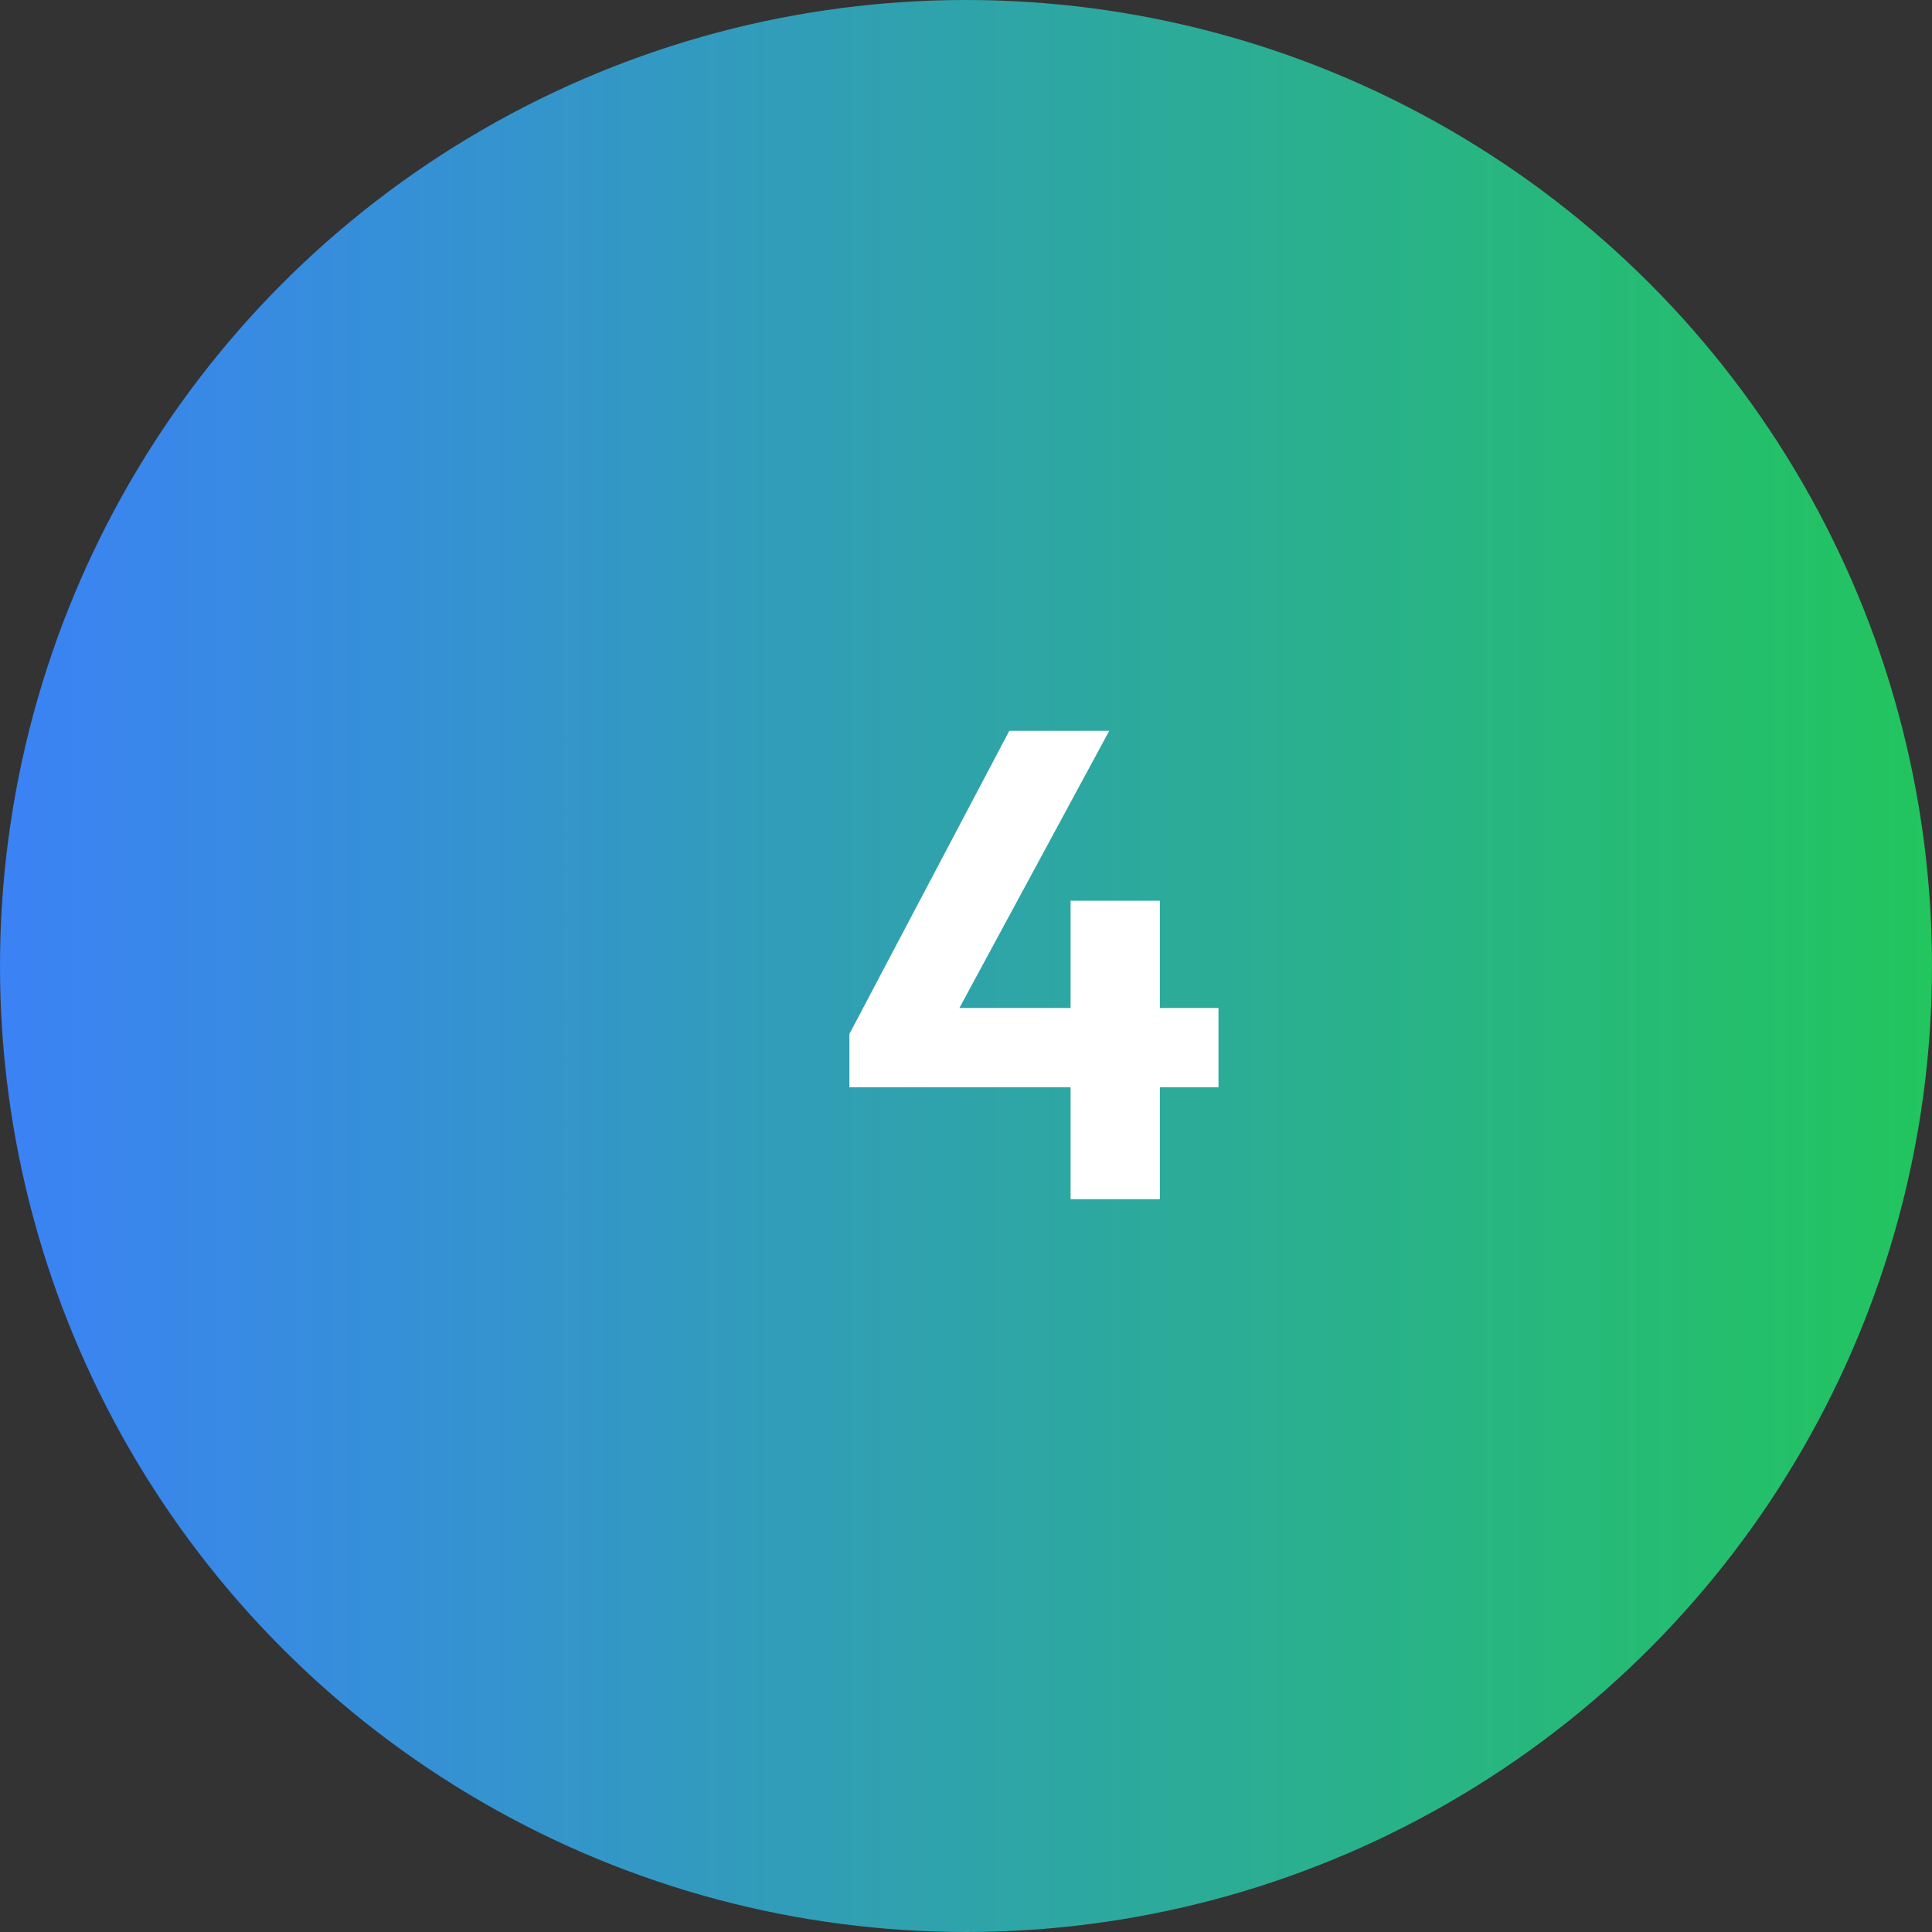
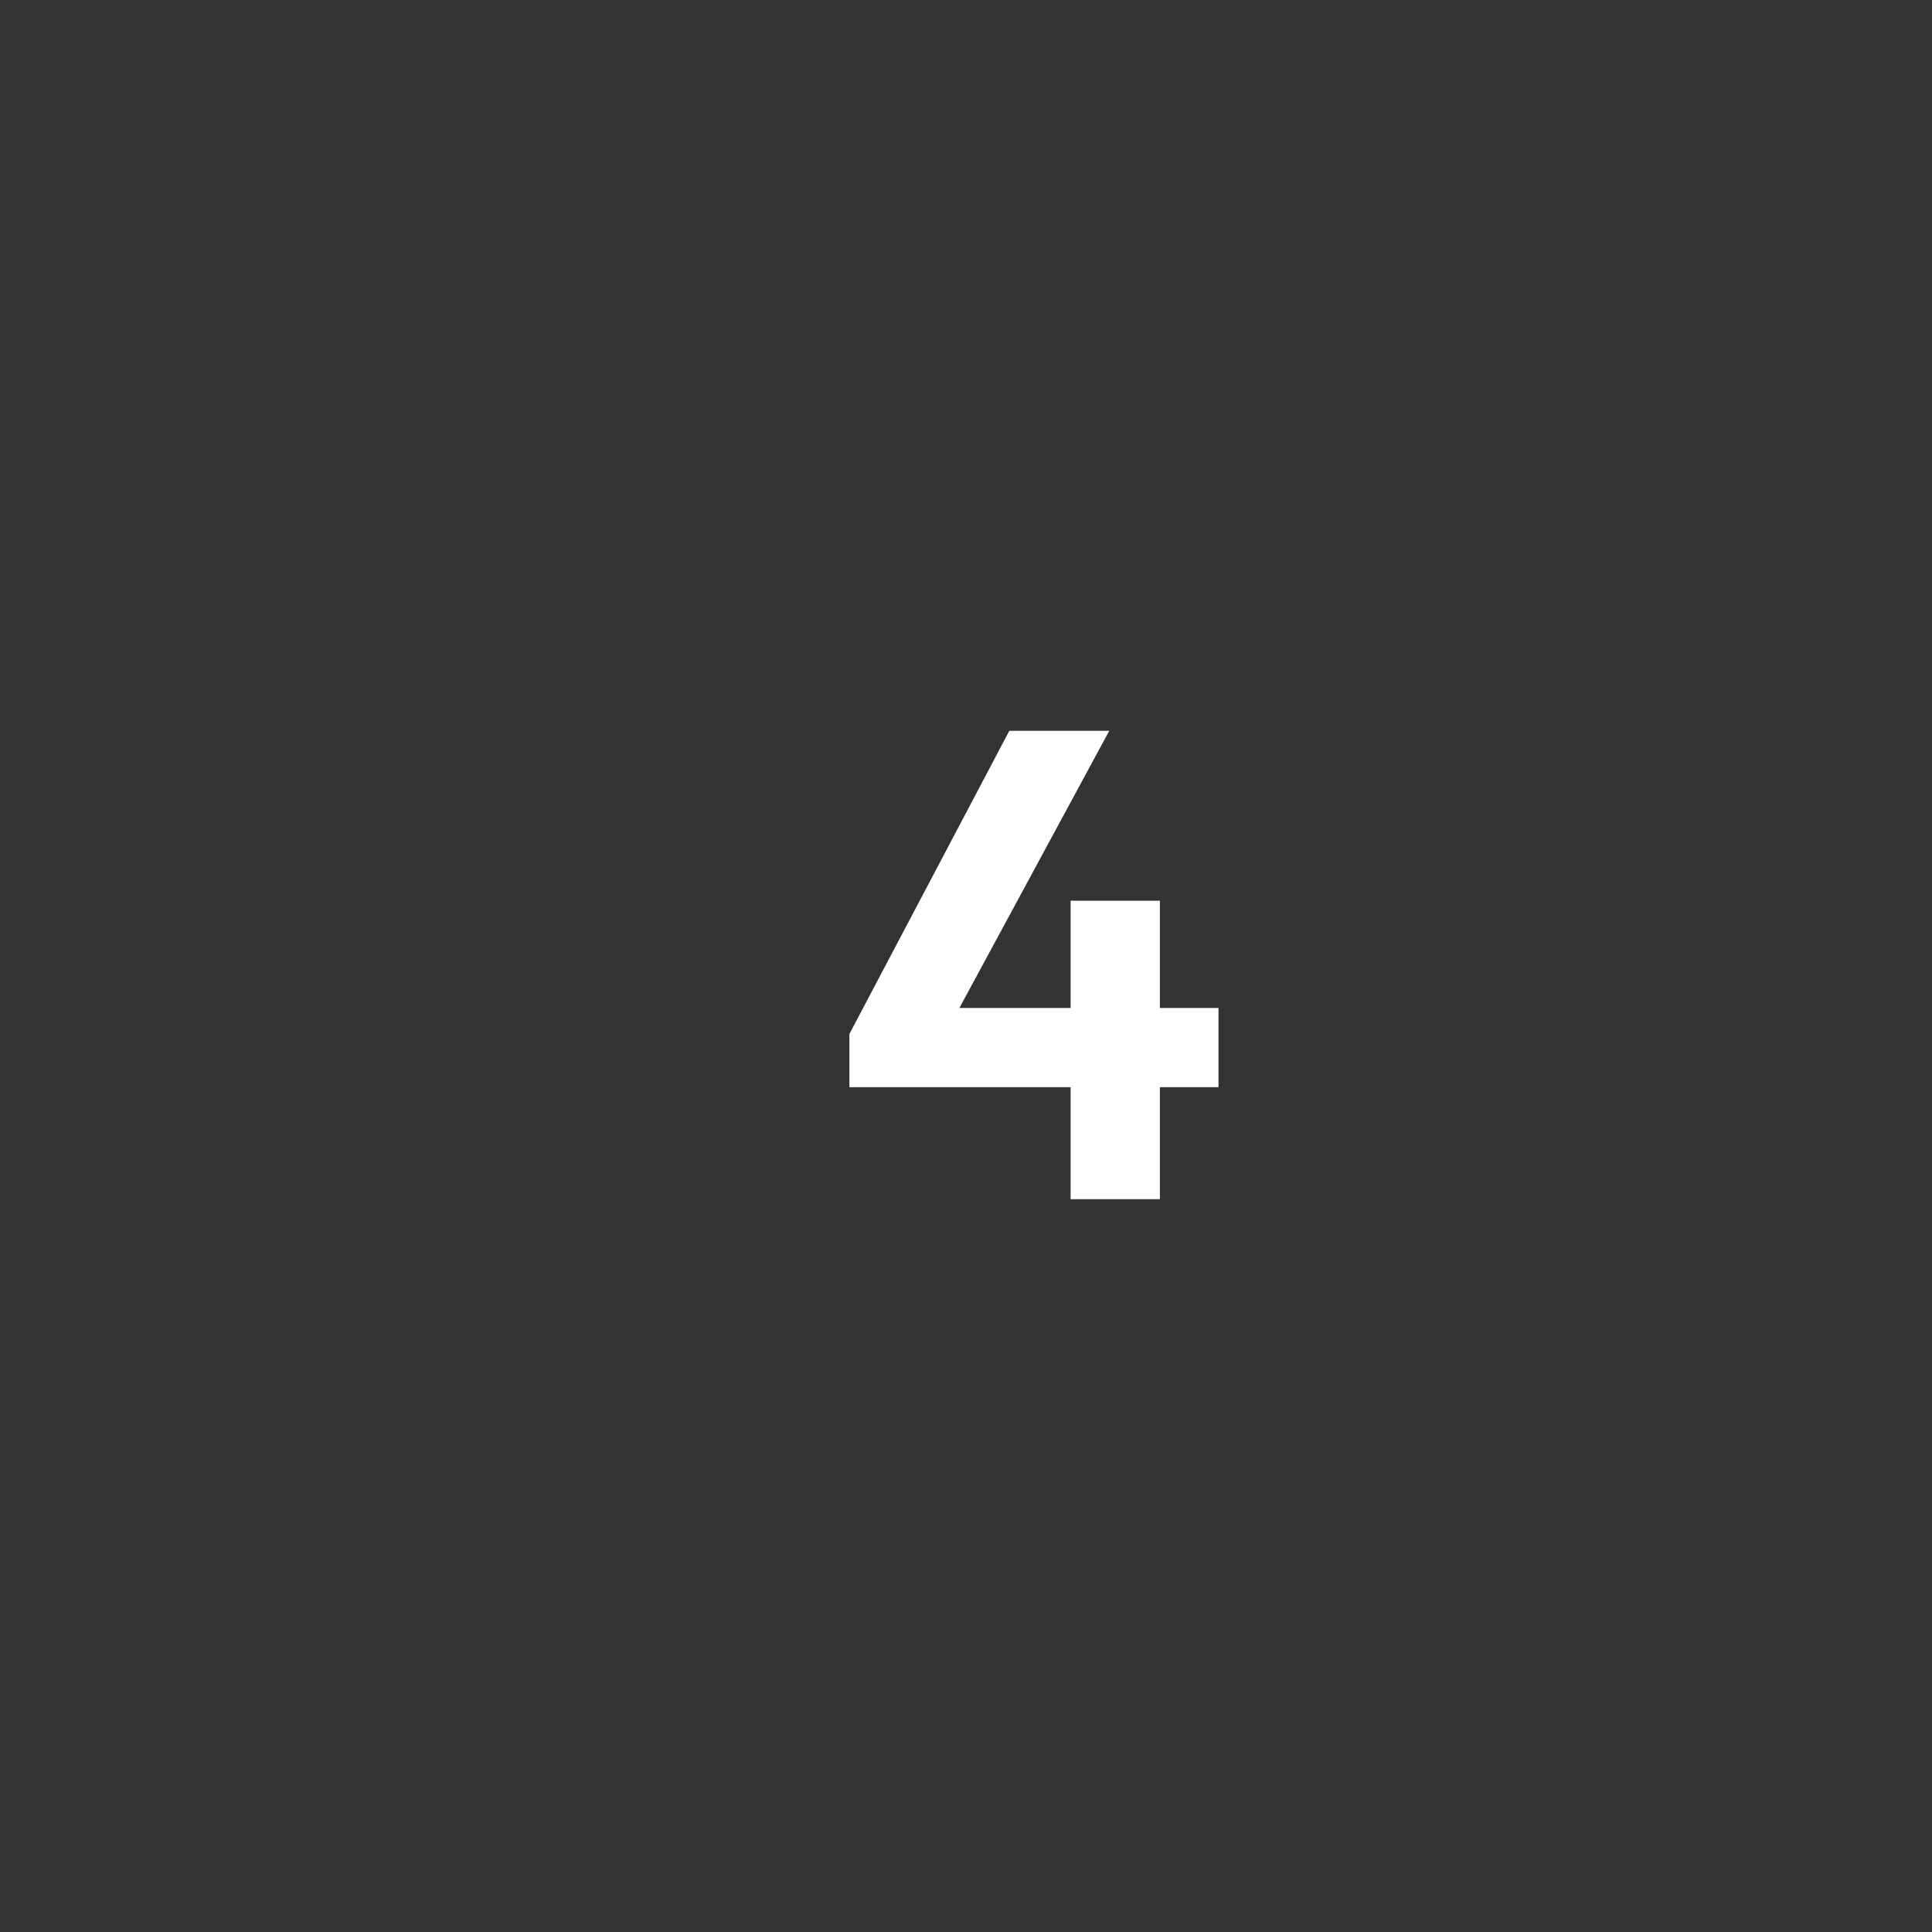
<svg xmlns="http://www.w3.org/2000/svg" width="58" height="58" viewBox="0 0 58 58" fill="none">
  <rect x="0" y="0" width="58" height="58" fill="#333333" stroke="none" />
-   <circle cx="29" cy="29" r="29" fill="url(#paint0_linear_1071_622)" />
-   <path d="M25.5 31.04L30.3 21.94H33.3L28.38 31.04H25.5ZM25.5 32.64V31.04L26.5 30.26H36.58V32.64H25.5ZM32.14 36V27.04H34.82V36H32.14Z" fill="white" />
+   <path d="M25.5 31.04L30.3 21.94H33.3L28.38 31.04H25.5ZM25.5 32.64V31.04L26.5 30.26H36.58V32.64H25.5ZM32.14 36V27.04H34.82V36H32.14" fill="white" />
  <defs>
    <linearGradient id="paint0_linear_1071_622" x1="0" y1="29" x2="58" y2="29" gradientUnits="userSpaceOnUse">
      <stop stop-color="#3B82F6" />
      <stop offset="1" stop-color="#22C55E" />
    </linearGradient>
  </defs>
</svg>